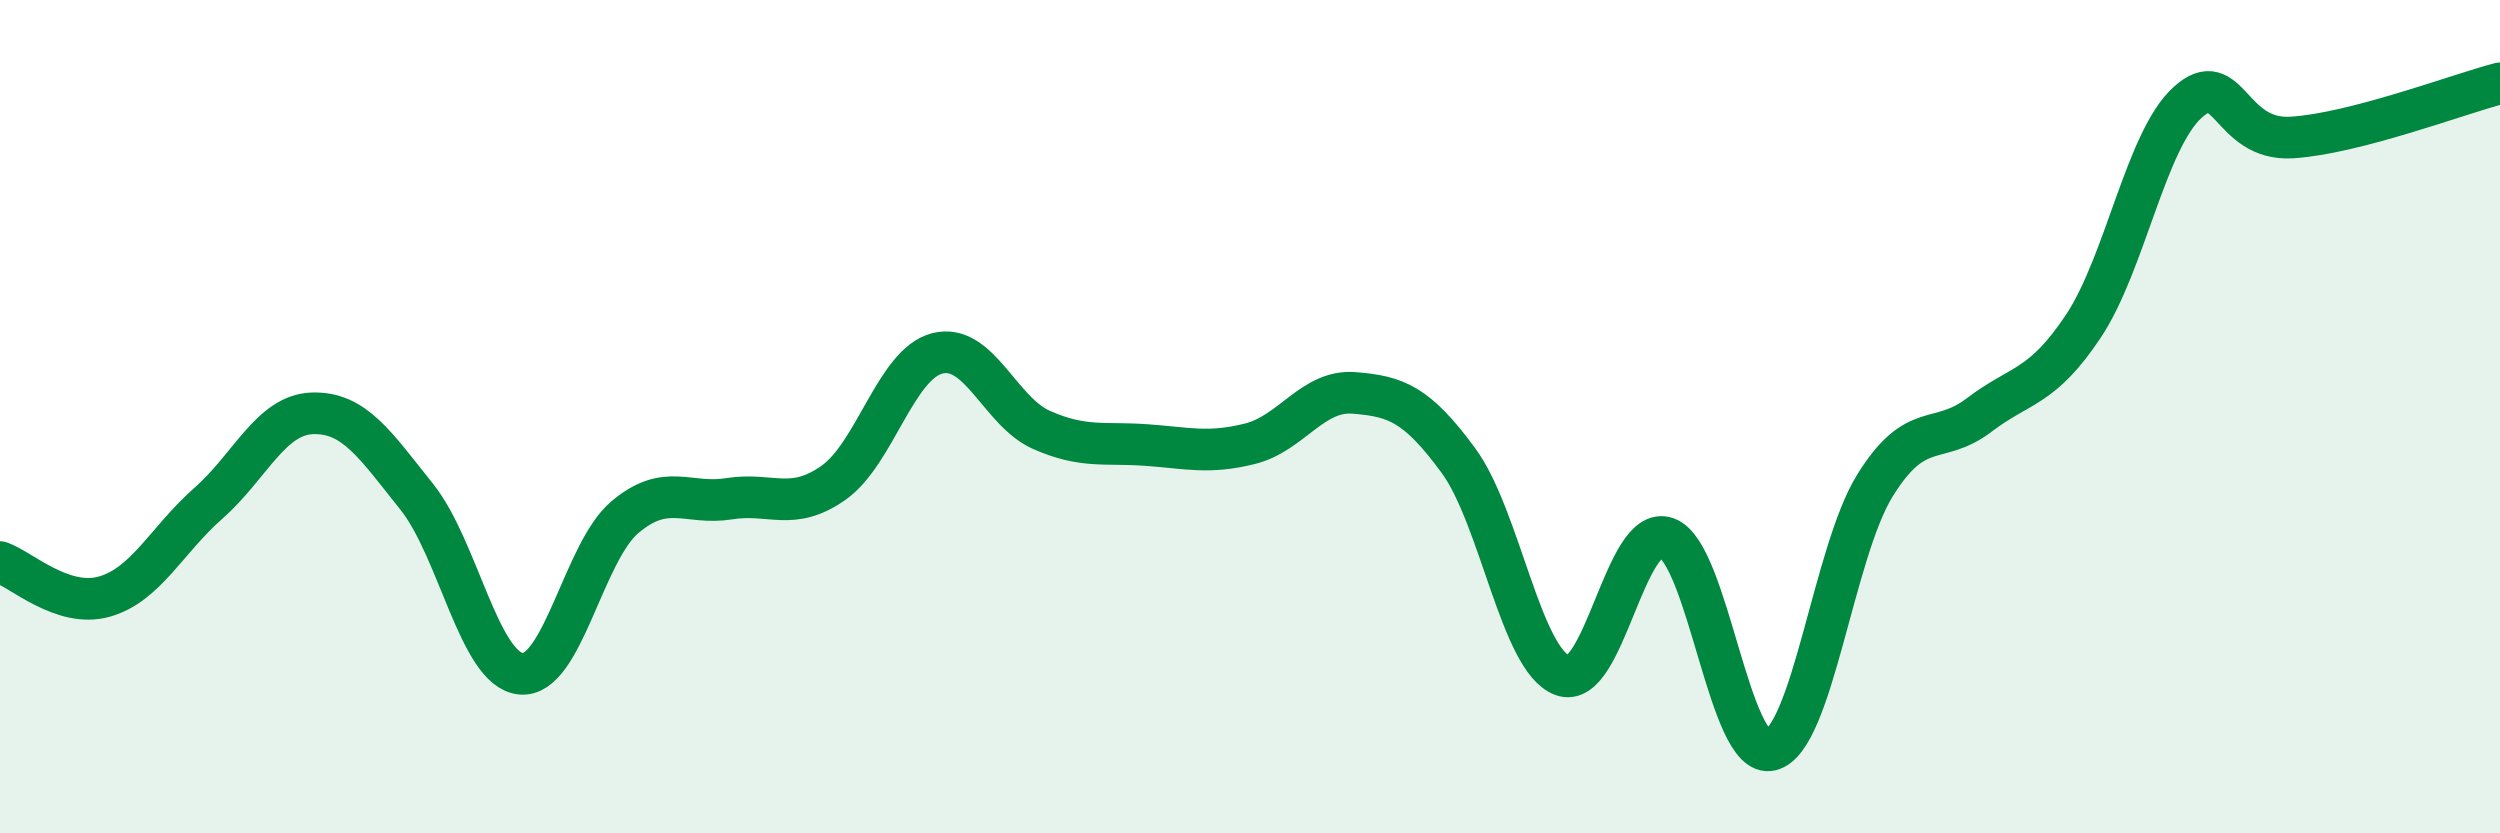
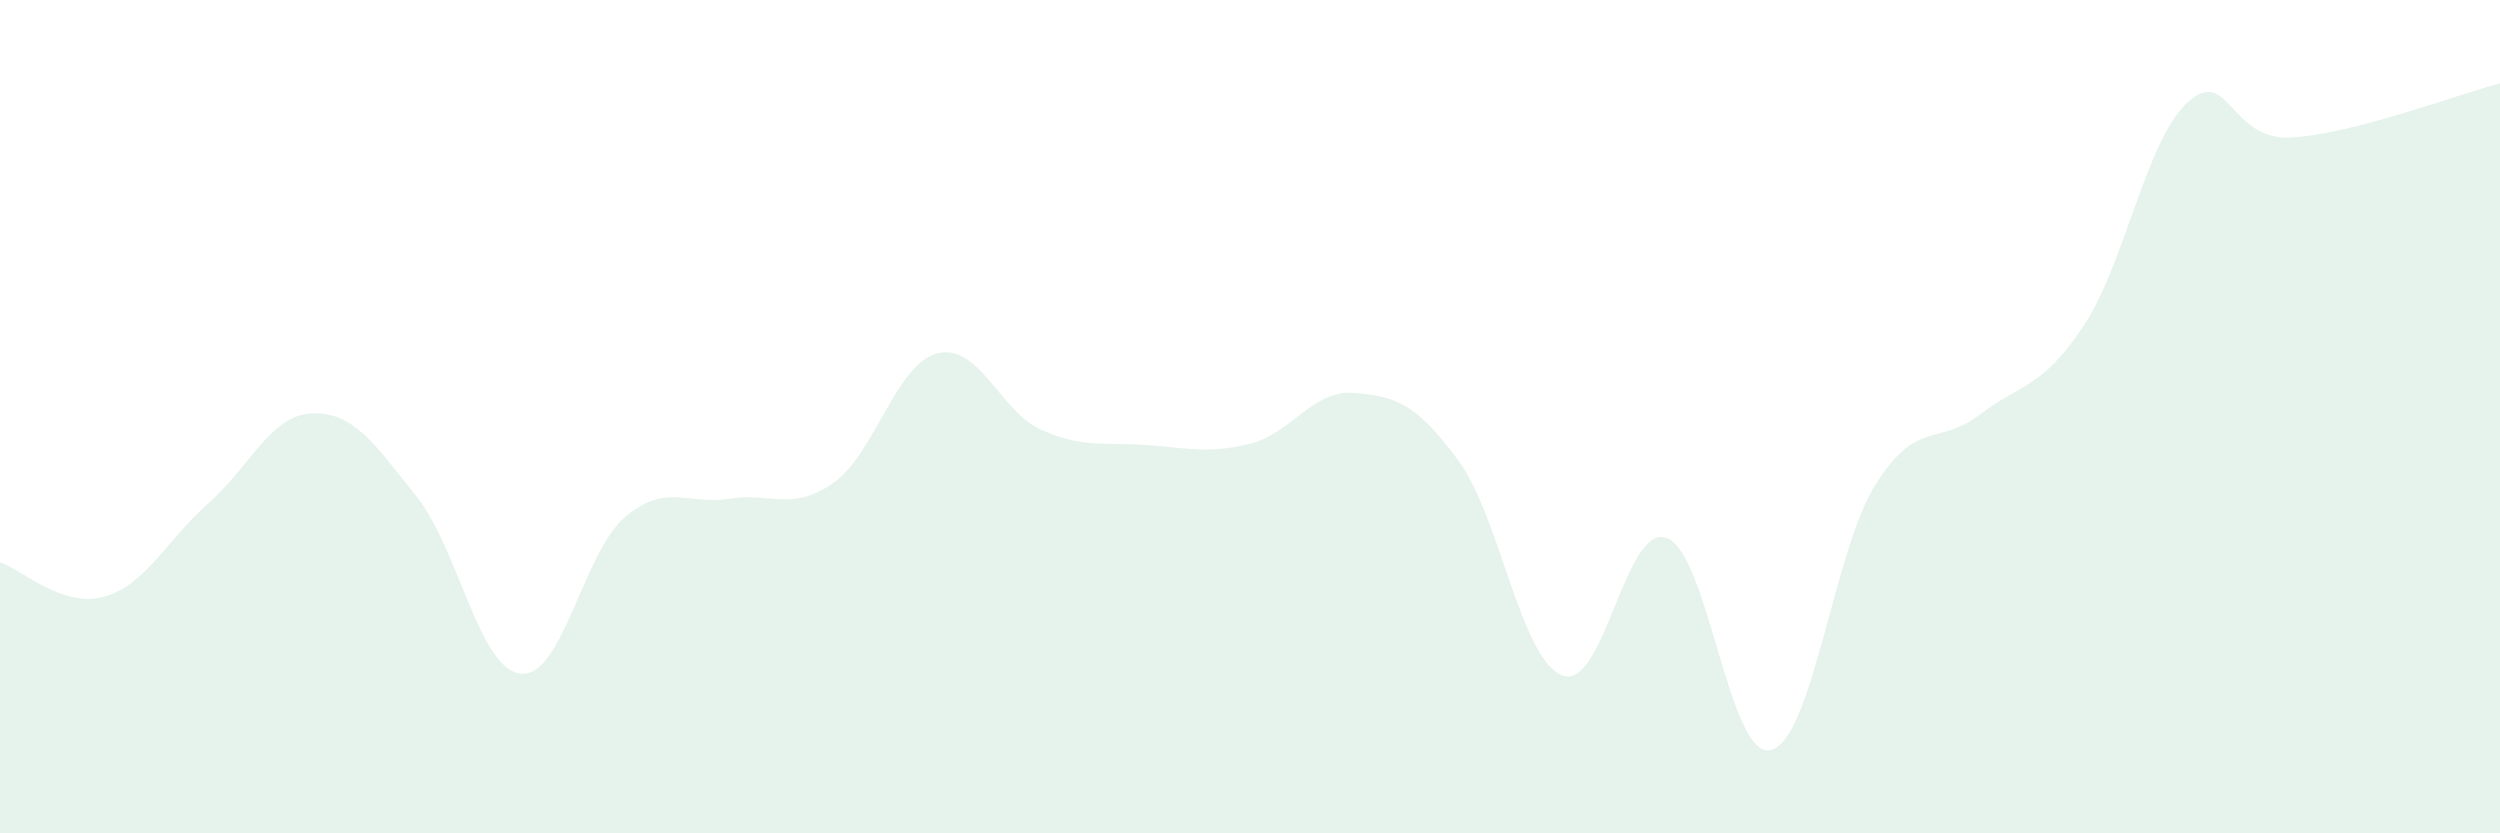
<svg xmlns="http://www.w3.org/2000/svg" width="60" height="20" viewBox="0 0 60 20">
  <path d="M 0,13.49 C 0.5,13.66 1.5,14.6 2.5,14.32 C 3.5,14.04 4,12.96 5,12.08 C 6,11.2 6.5,9.95 7.5,9.92 C 8.5,9.89 9,10.67 10,11.92 C 11,13.17 11.5,16.07 12.5,16.17 C 13.5,16.27 14,13.25 15,12.41 C 16,11.57 16.5,12.13 17.5,11.97 C 18.5,11.81 19,12.29 20,11.59 C 21,10.89 21.5,8.73 22.5,8.48 C 23.5,8.23 24,9.88 25,10.32 C 26,10.76 26.5,10.61 27.5,10.68 C 28.5,10.75 29,10.9 30,10.65 C 31,10.4 31.5,9.35 32.5,9.43 C 33.5,9.51 34,9.69 35,11.05 C 36,12.41 36.5,15.84 37.5,16.21 C 38.5,16.58 39,12.55 40,12.91 C 41,13.27 41.5,18.25 42.5,18 C 43.5,17.75 44,13.26 45,11.65 C 46,10.04 46.5,10.72 47.5,9.96 C 48.5,9.2 49,9.33 50,7.83 C 51,6.33 51.5,3.37 52.5,2.46 C 53.5,1.55 53.5,3.39 55,3.3 C 56.5,3.21 59,2.26 60,2L60 20L0 20Z" fill="#008740" opacity="0.1" stroke-linecap="round" stroke-linejoin="round" />
-   <path d="M 0,13.49 C 0.5,13.66 1.5,14.6 2.5,14.32 C 3.5,14.04 4,12.96 5,12.08 C 6,11.2 6.5,9.95 7.5,9.92 C 8.5,9.89 9,10.67 10,11.92 C 11,13.17 11.5,16.07 12.5,16.17 C 13.5,16.27 14,13.25 15,12.41 C 16,11.57 16.5,12.13 17.5,11.97 C 18.5,11.81 19,12.29 20,11.59 C 21,10.89 21.5,8.73 22.5,8.48 C 23.5,8.23 24,9.88 25,10.32 C 26,10.76 26.5,10.61 27.5,10.68 C 28.5,10.75 29,10.9 30,10.65 C 31,10.4 31.5,9.35 32.5,9.43 C 33.5,9.51 34,9.69 35,11.05 C 36,12.41 36.5,15.84 37.5,16.21 C 38.5,16.58 39,12.55 40,12.91 C 41,13.27 41.5,18.25 42.5,18 C 43.5,17.75 44,13.26 45,11.65 C 46,10.04 46.5,10.72 47.5,9.96 C 48.5,9.2 49,9.33 50,7.83 C 51,6.33 51.5,3.37 52.5,2.46 C 53.5,1.55 53.5,3.39 55,3.3 C 56.5,3.21 59,2.26 60,2" stroke="#008740" stroke-width="1" fill="none" stroke-linecap="round" stroke-linejoin="round" />
</svg>